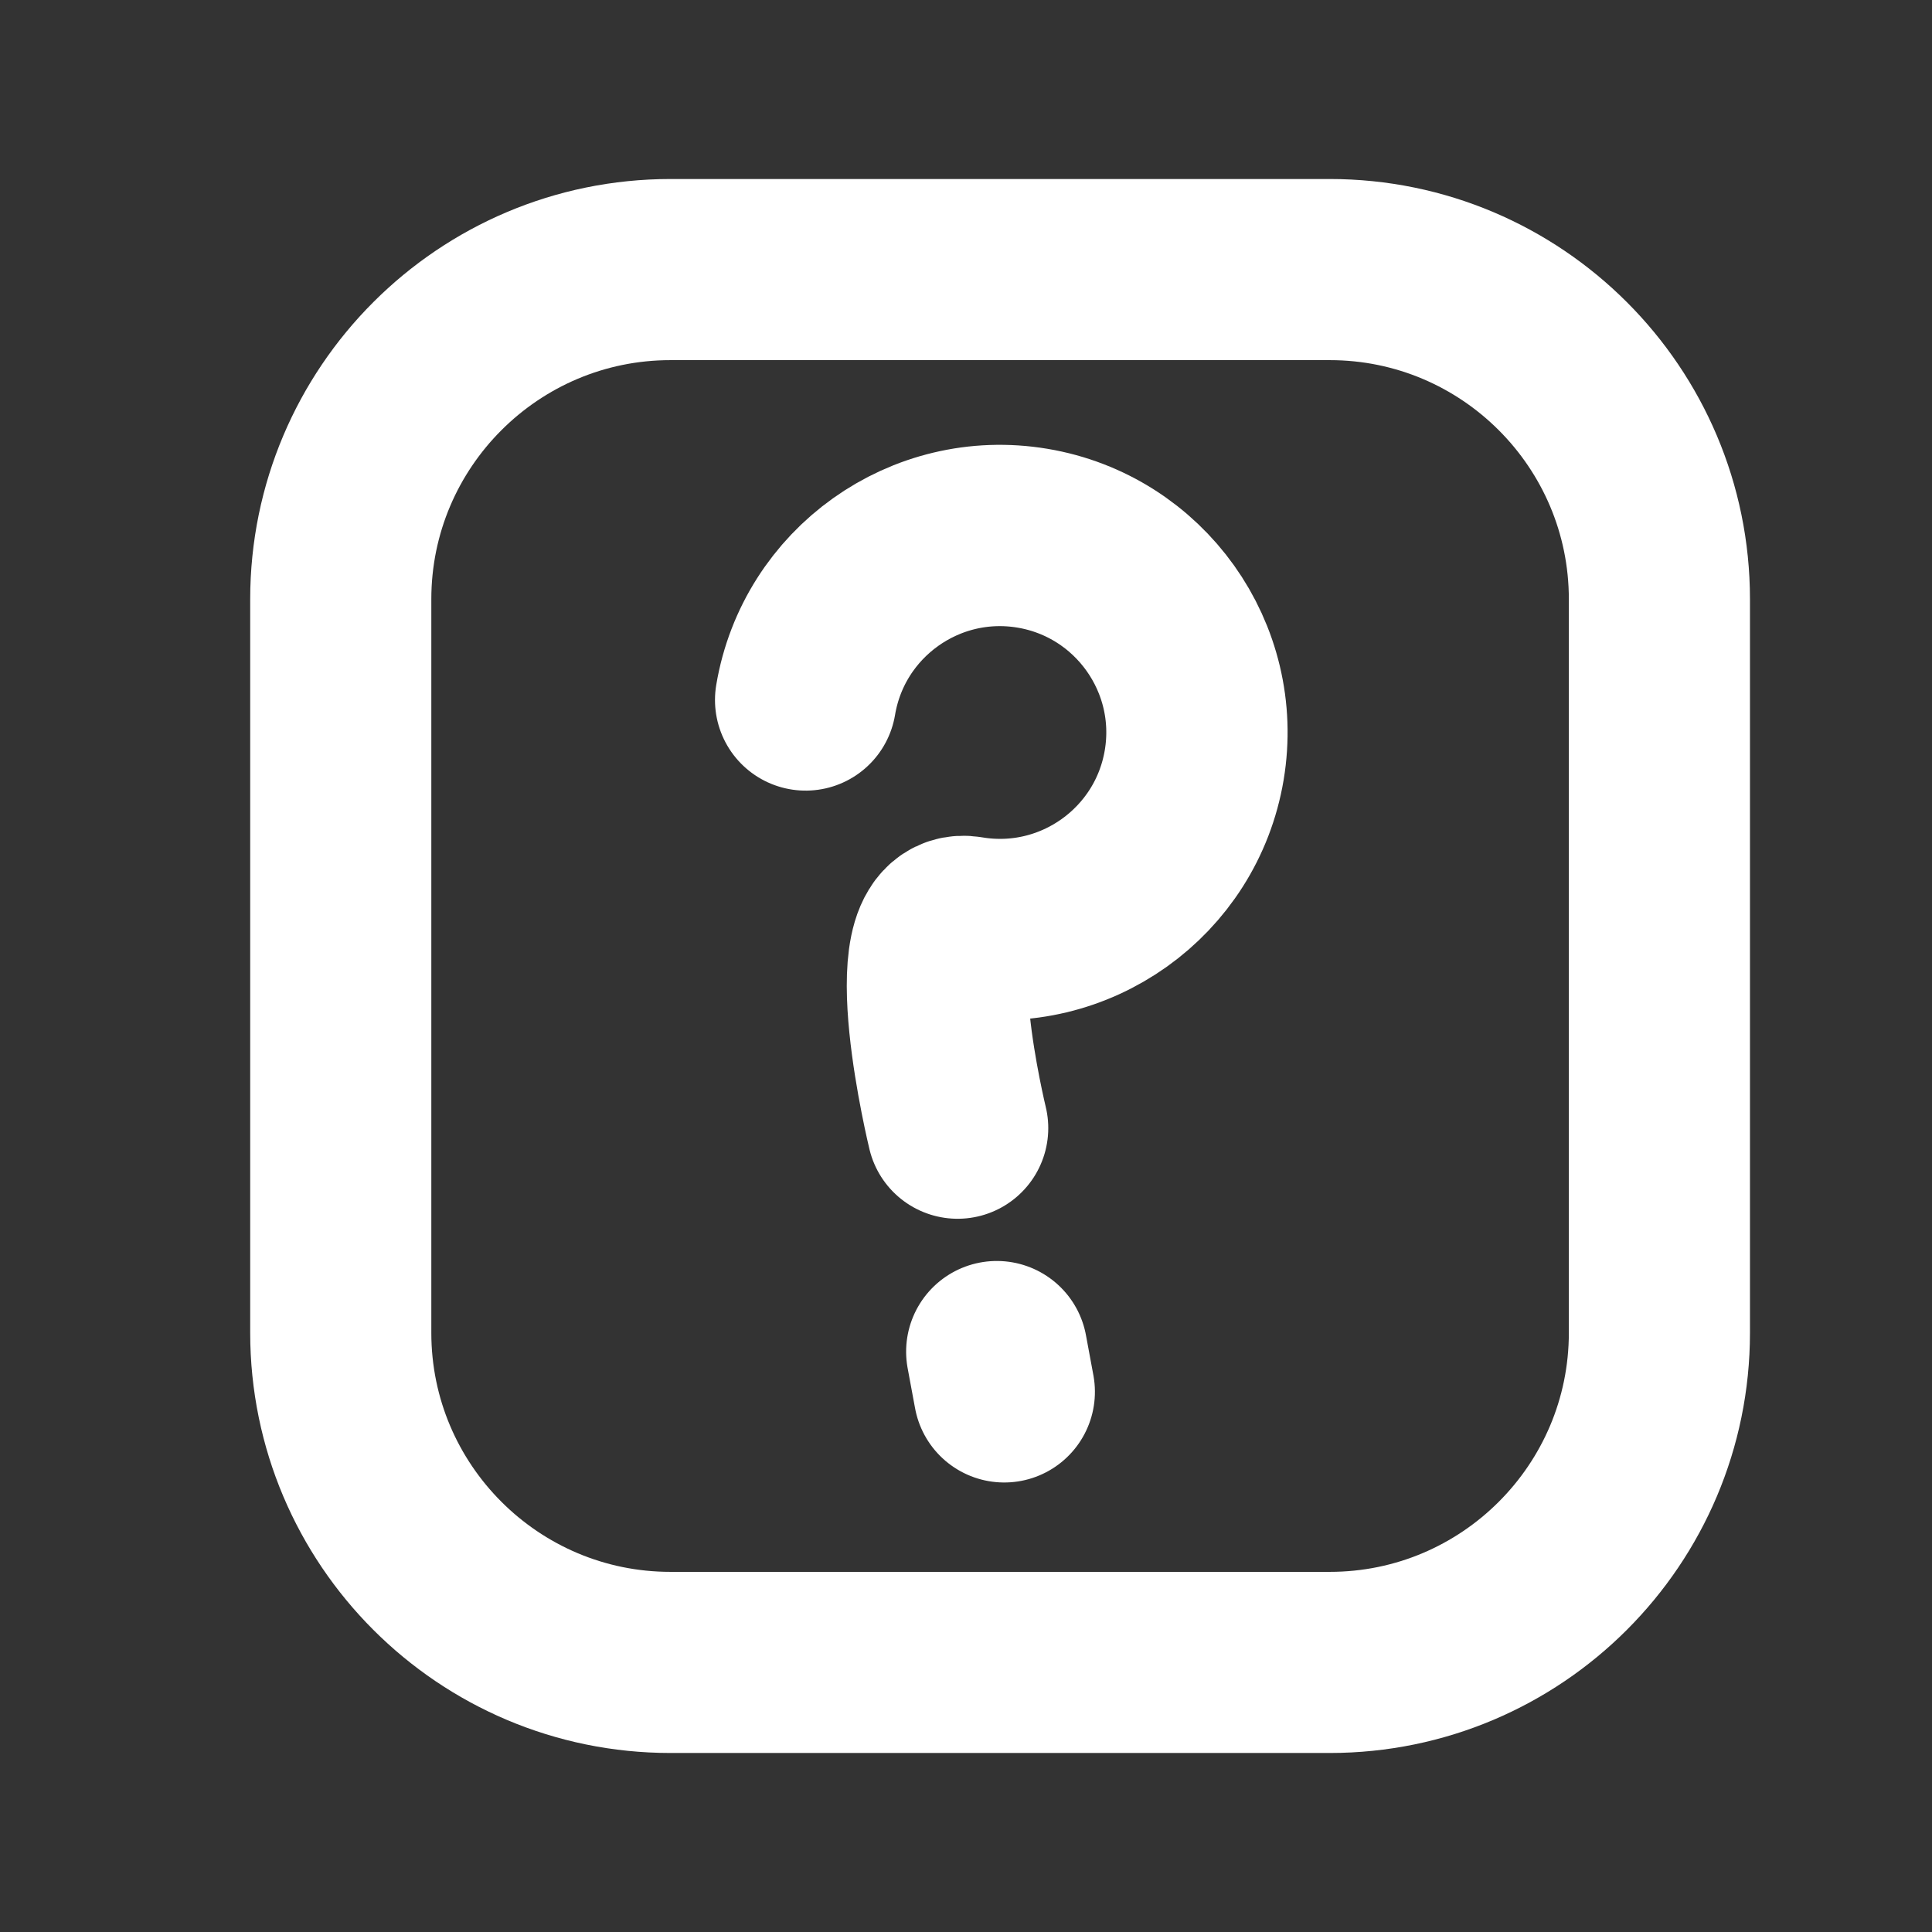
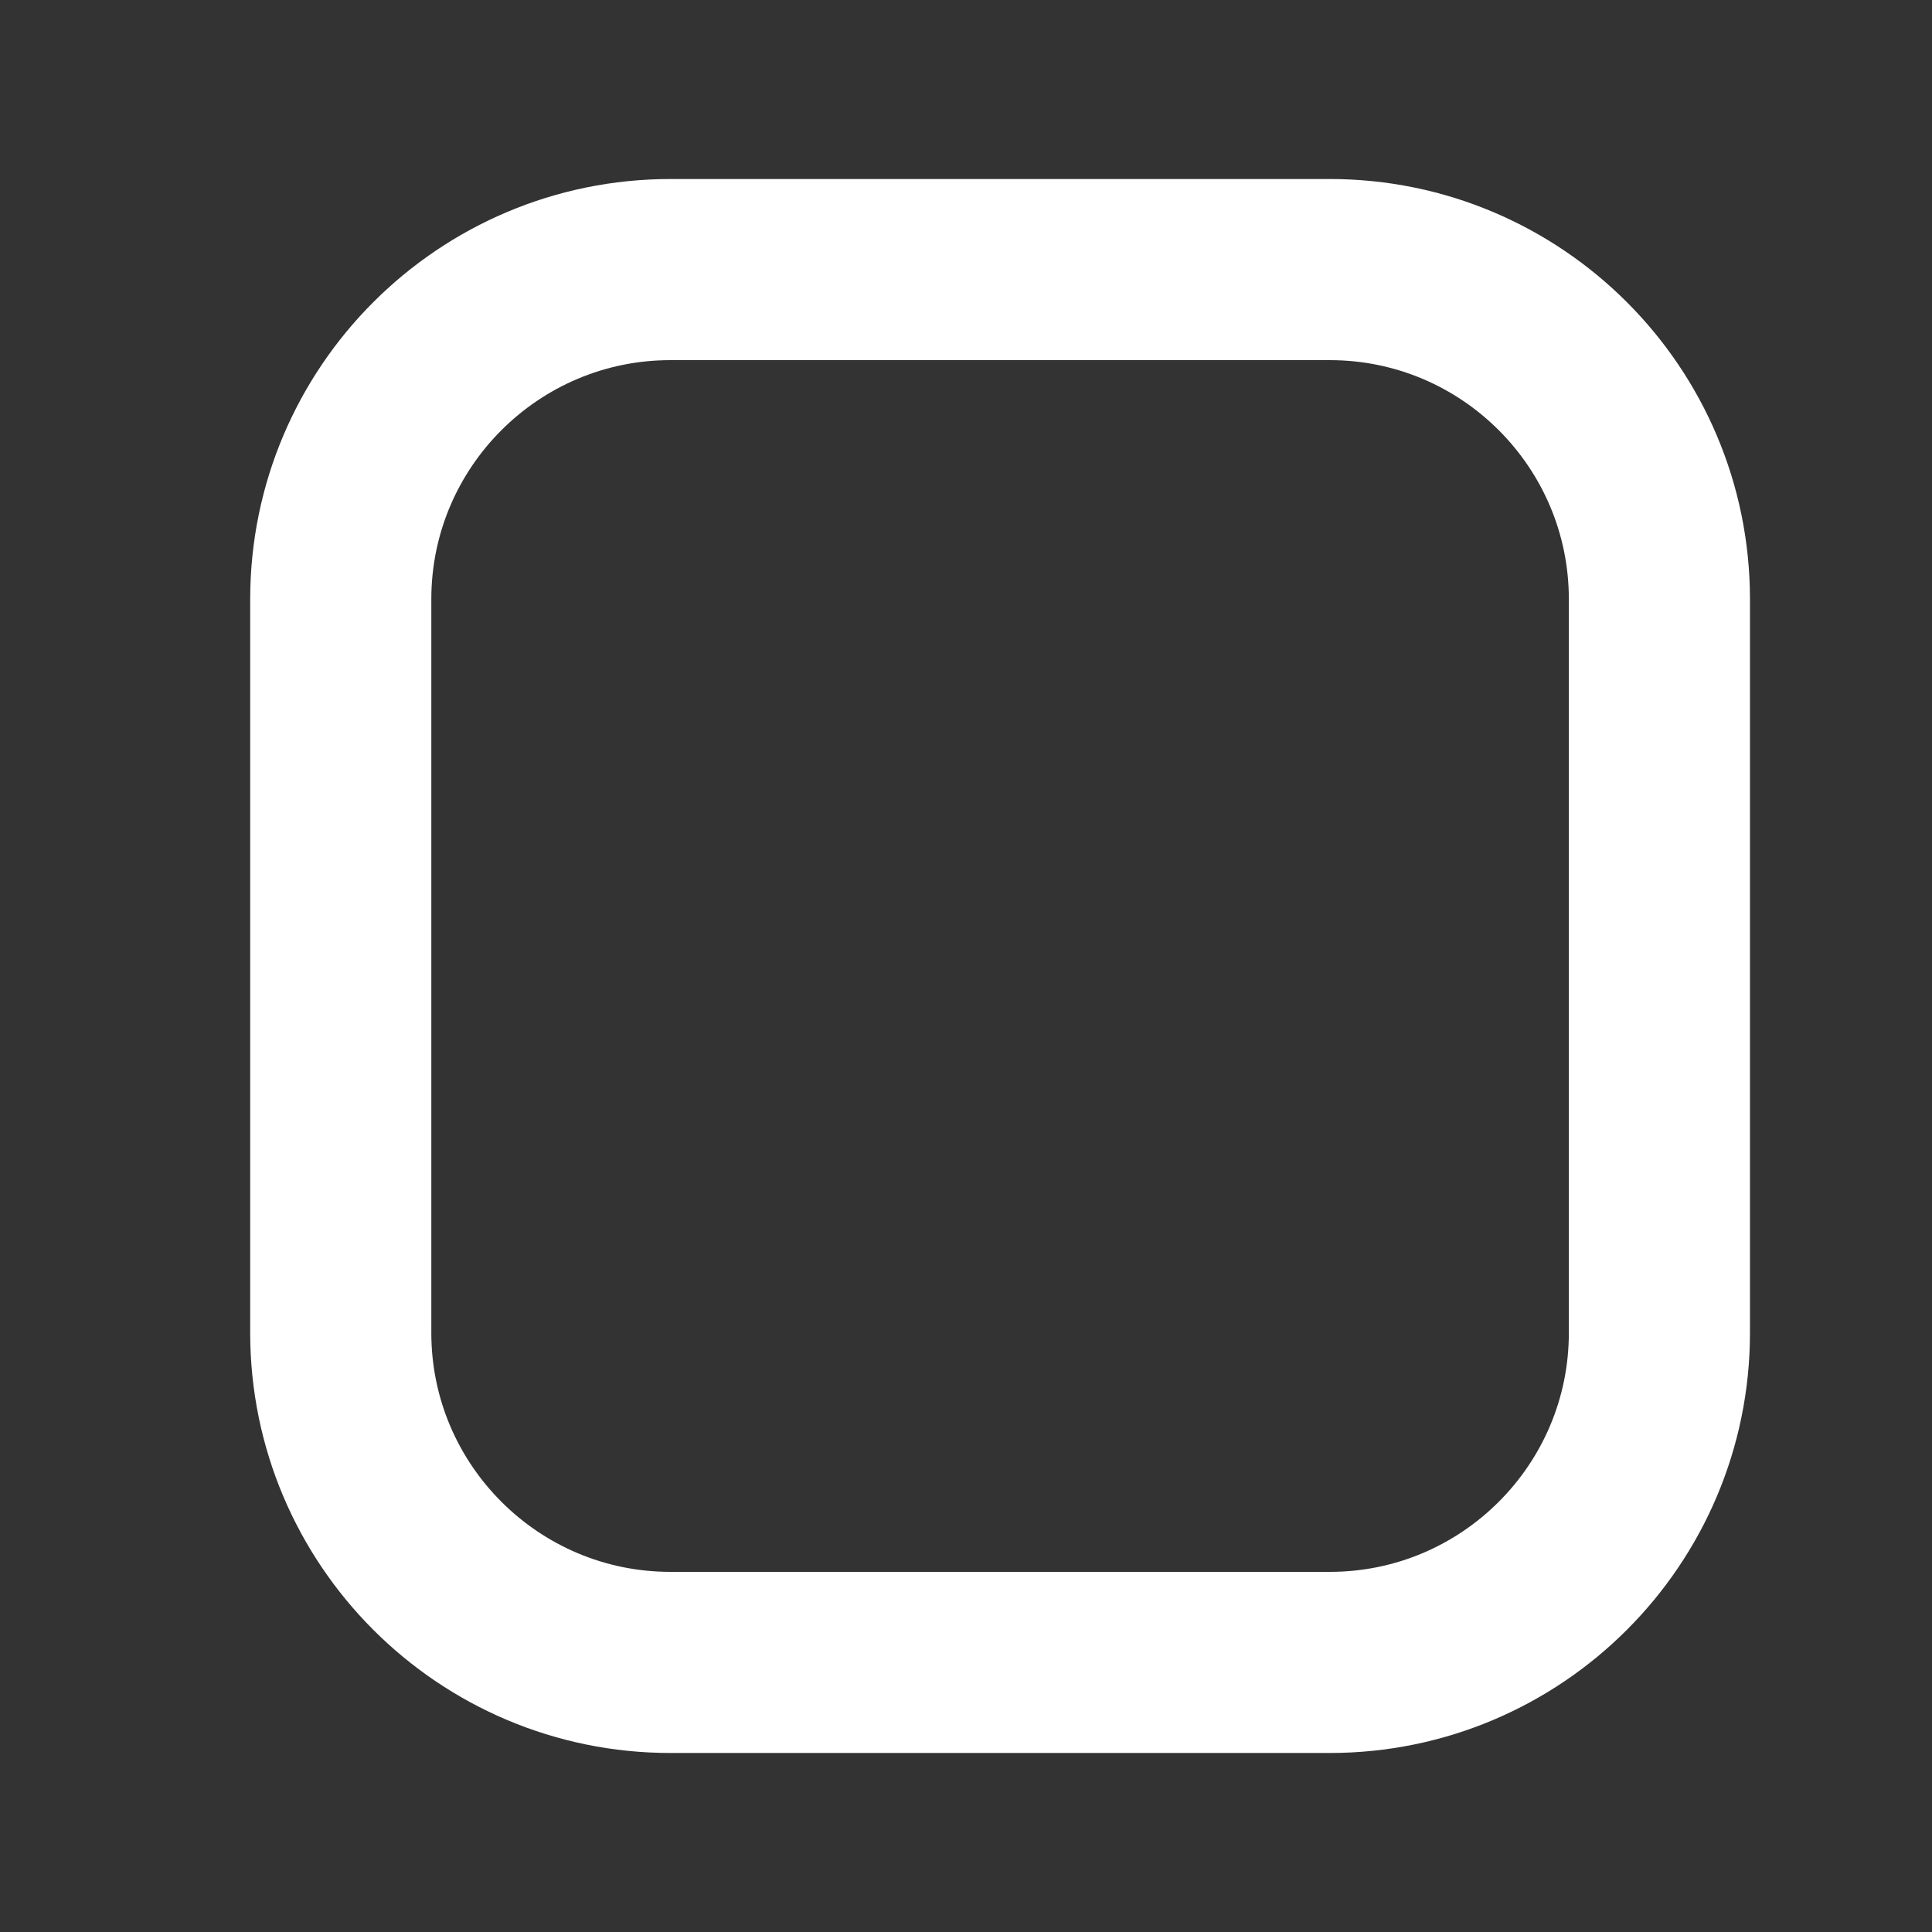
<svg xmlns="http://www.w3.org/2000/svg" width="100%" height="100%" viewBox="0 0 32 32" version="1.1" xml:space="preserve" style="fill-rule:evenodd;clip-rule:evenodd;stroke-linecap:round;stroke-linejoin:round;stroke-miterlimit:1.5;">
  <rect x="0" y="0" width="32" height="32" fill="#333333" stroke="none" />
  <g transform="matrix(1,0,0,1,-32,0)">
    <path d="M59.485,9.925C59.485,6.912 57.039,4.465 54.025,4.465L43.105,4.465C40.091,4.465 37.644,6.912 37.644,9.925L37.644,22.075C37.644,25.088 40.091,27.535 43.105,27.535L54.025,27.535C57.039,27.535 59.485,25.088 59.485,22.075L59.485,9.925Z" style="fill:none;stroke:white;stroke-width:3px;" />
    <g transform="matrix(0.866,0.145,-0.145,0.866,8.586,-7.34)">
-       <path d="M44.849,14.354C44.849,12.303 46.514,10.638 48.565,10.638C50.616,10.638 52.281,12.303 52.281,14.354C52.281,16.405 50.616,18.07 48.565,18.07C47.395,18.07 49.01,21.846 49.01,21.846" style="fill:none;stroke:white;stroke-width:3.42px;" />
-     </g>
+       </g>
    <g transform="matrix(1.216,-0.01,0.01,1.216,-11.942,-4.296)">
-       <path d="M49.627,22.899L49.53,22.351" style="fill:none;stroke:white;stroke-width:2.47px;" />
-     </g>
+       </g>
  </g>
</svg>